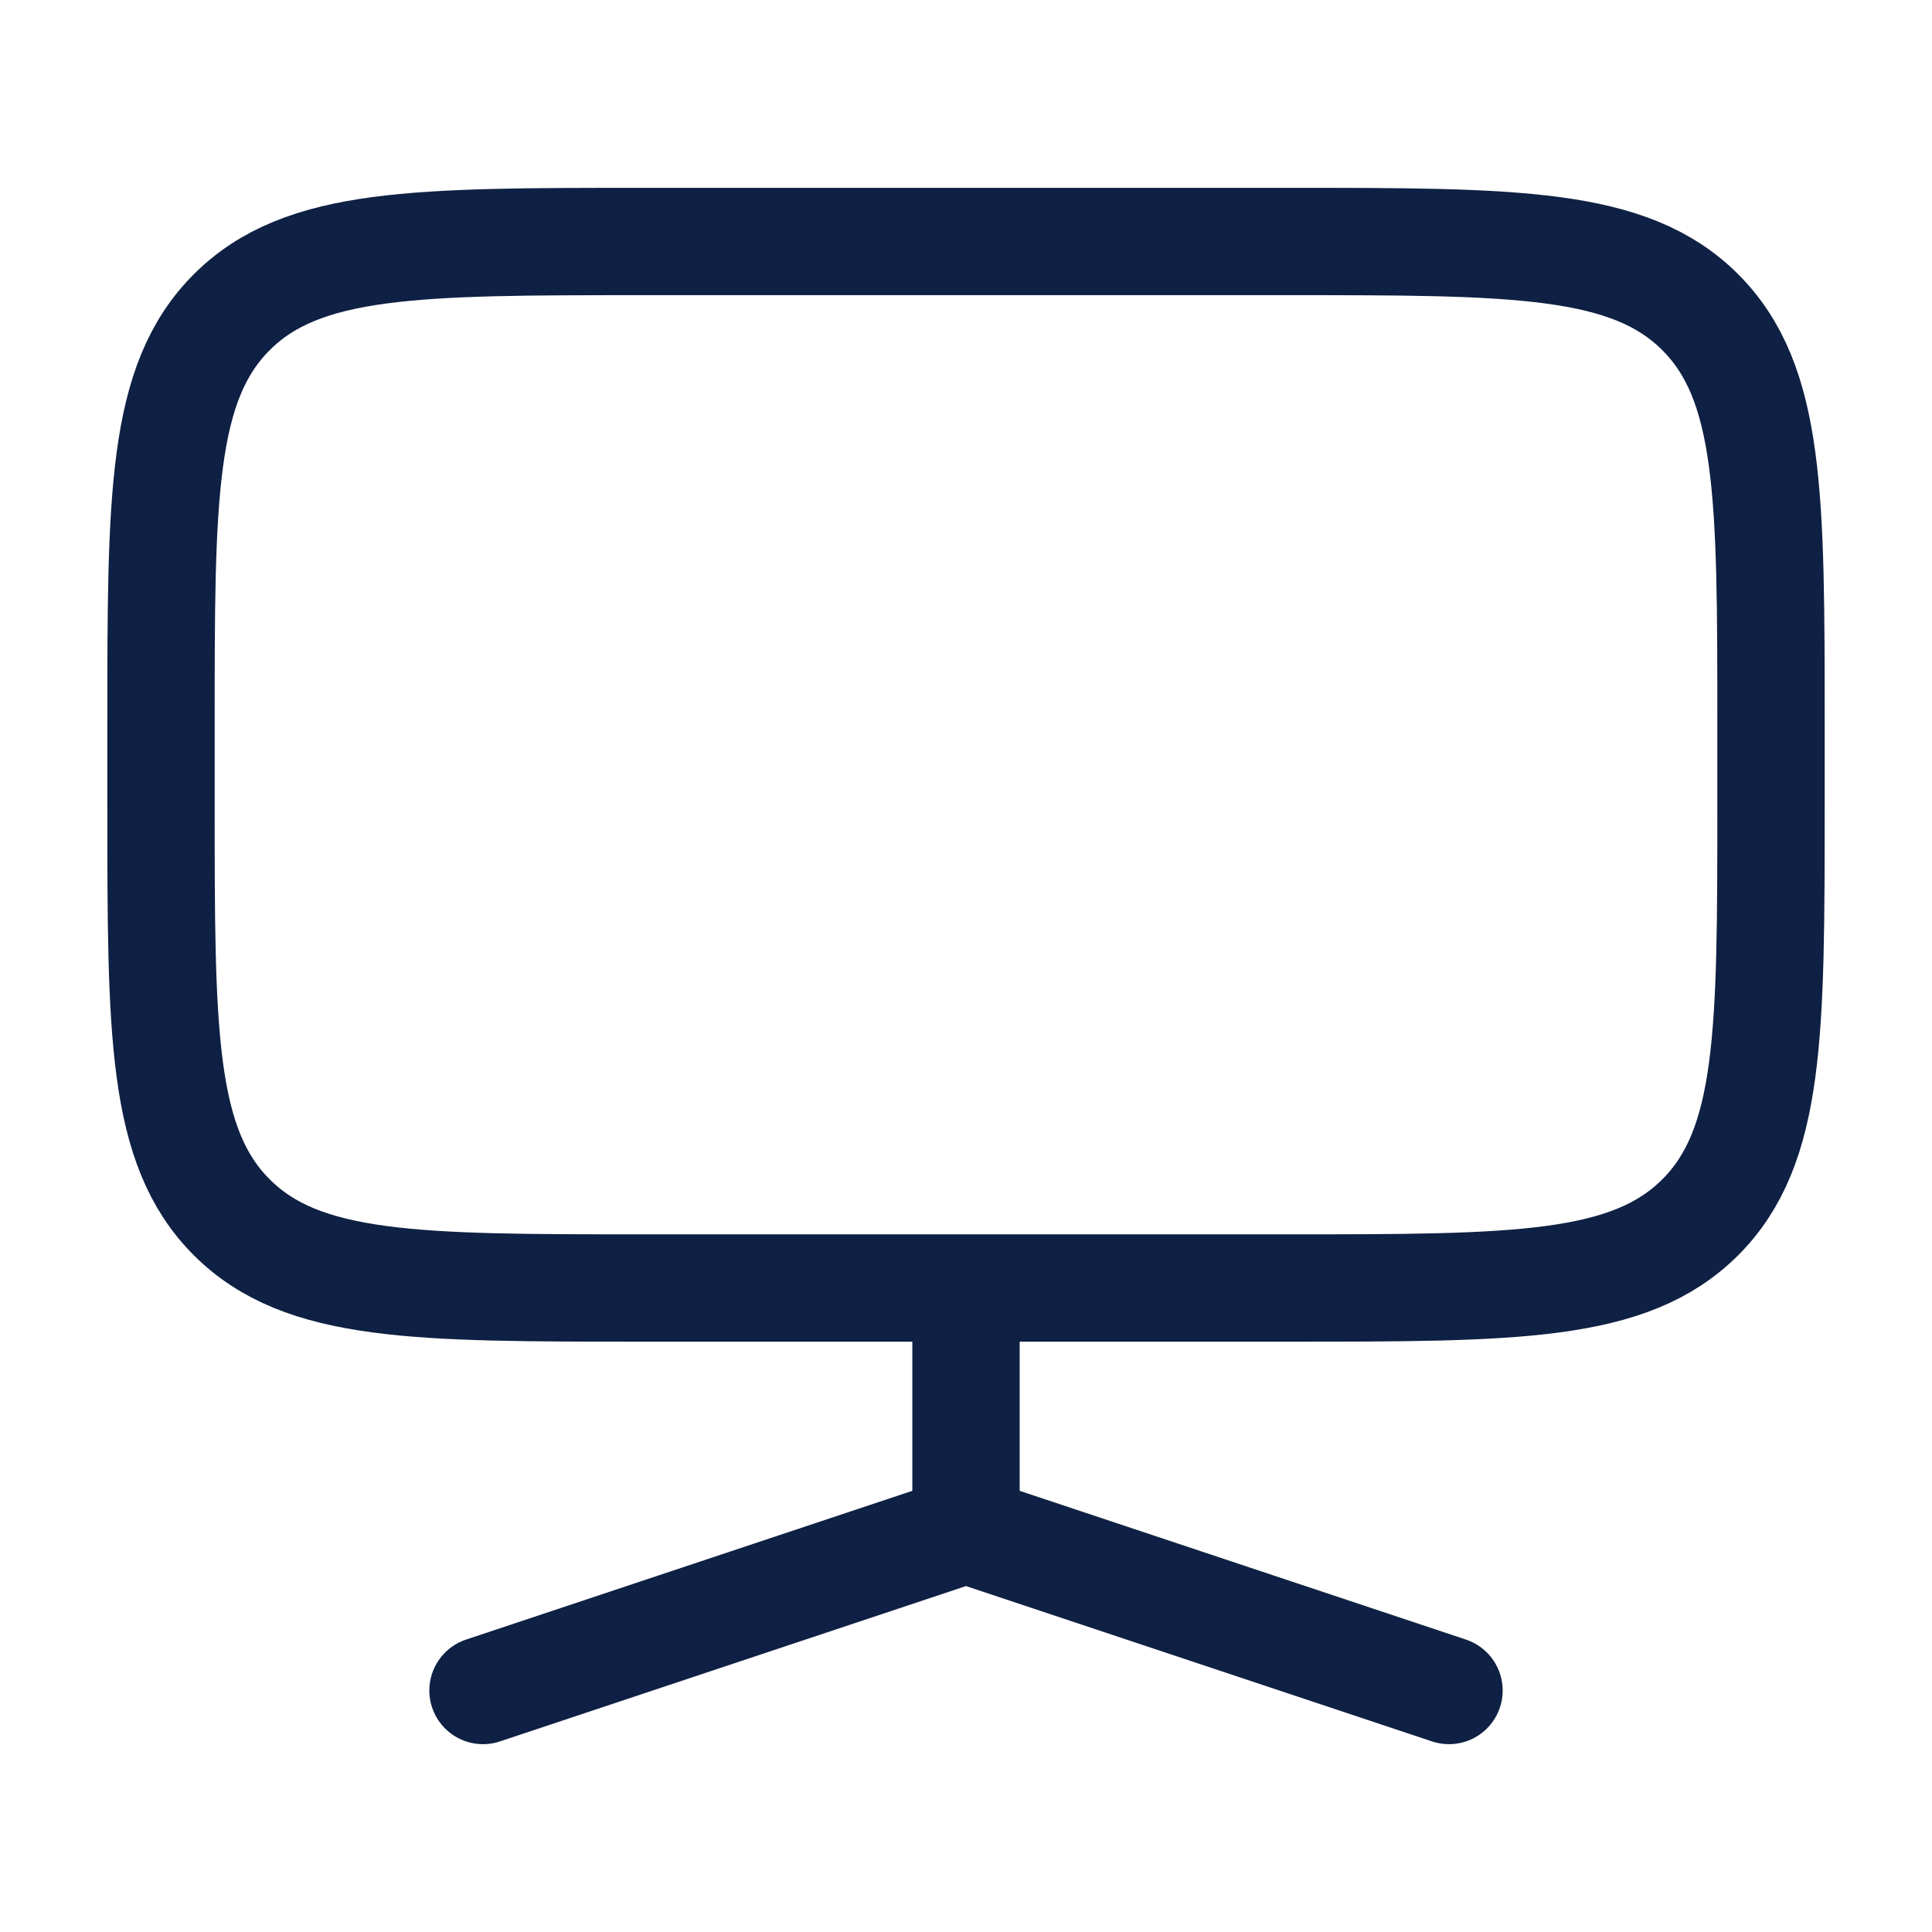
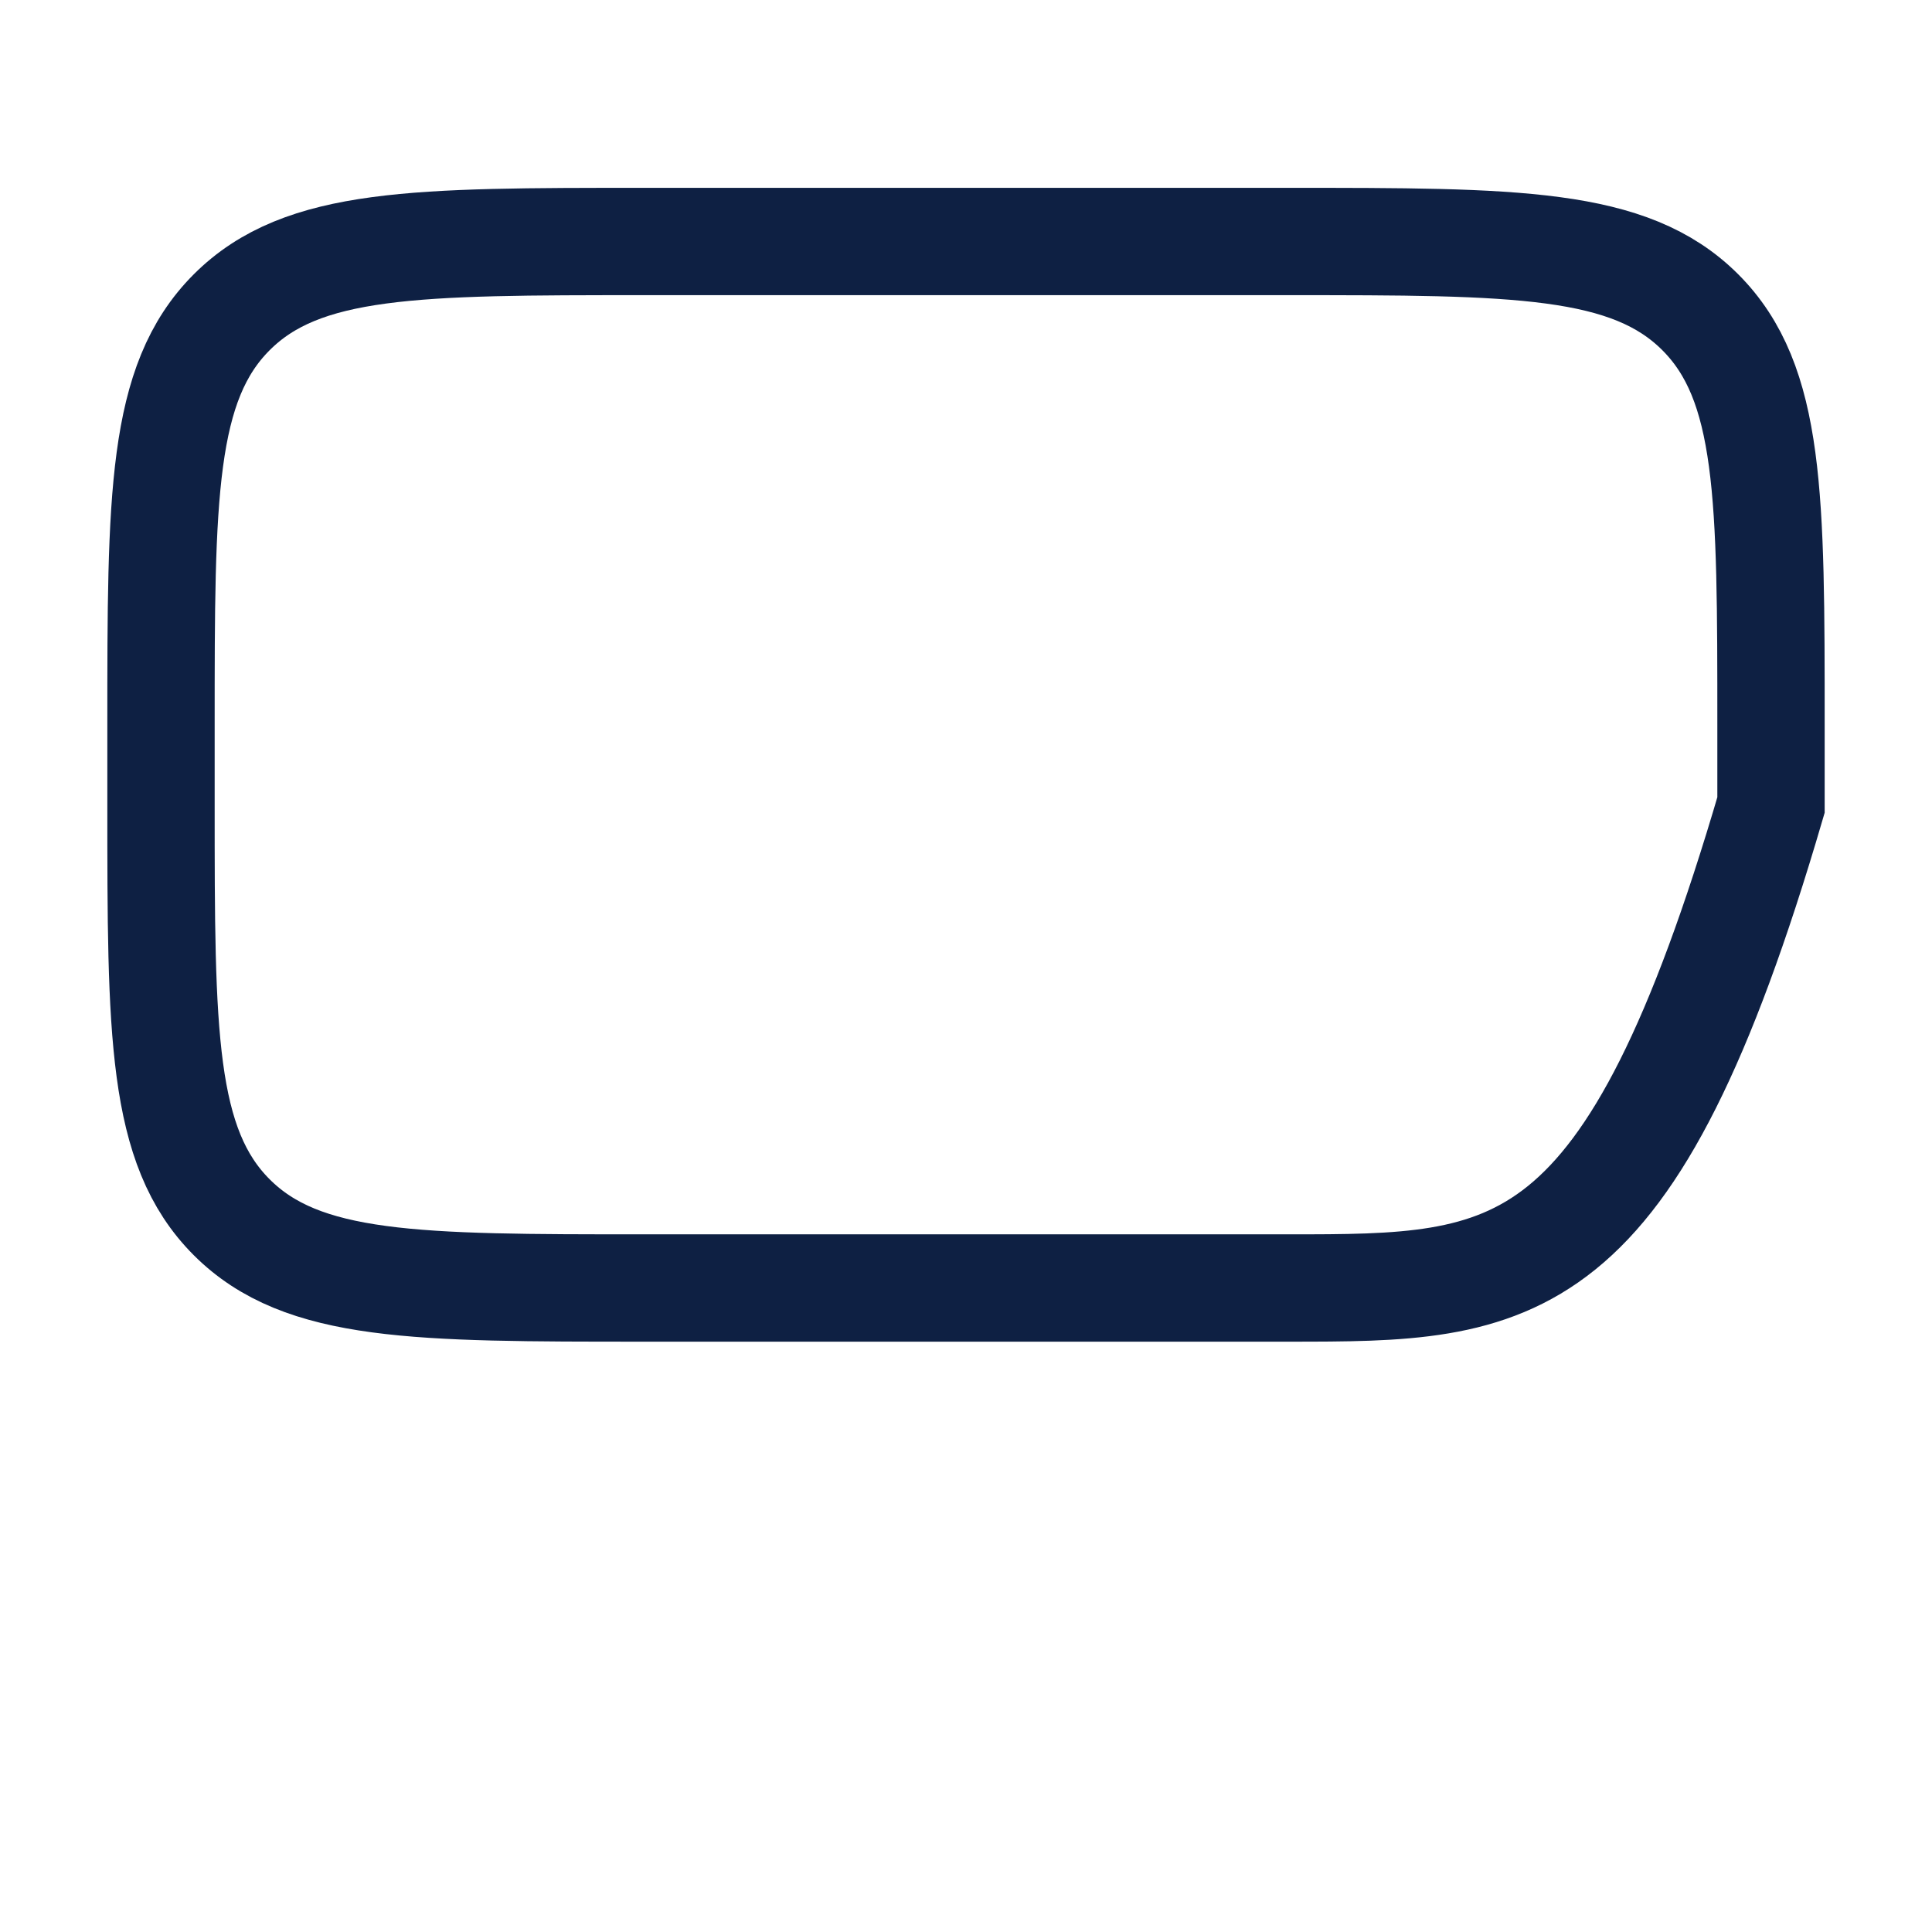
<svg xmlns="http://www.w3.org/2000/svg" width="18" height="18" viewBox="0 0 18 18" fill="none">
-   <path d="M1.5 6.75C1.5 4.629 1.5 3.568 2.159 2.909C2.818 2.25 3.879 2.25 6 2.25H12C14.121 2.25 15.182 2.25 15.841 2.909C16.5 3.568 16.5 4.629 16.5 6.75V7.5C16.5 9.621 16.5 10.682 15.841 11.341C15.182 12 14.121 12 12 12H6C3.879 12 2.818 12 2.159 11.341C1.5 10.682 1.5 9.621 1.5 7.5V6.75Z" stroke="#0E2043" />
-   <path d="M9 14.25V12.375M9 14.25L13.5 15.75M9 14.25L4.5 15.75" stroke="#0E2043" stroke-linecap="round" />
+   <path d="M1.5 6.75C1.5 4.629 1.5 3.568 2.159 2.909C2.818 2.25 3.879 2.25 6 2.25H12C14.121 2.25 15.182 2.25 15.841 2.909C16.5 3.568 16.5 4.629 16.5 6.75V7.5C15.182 12 14.121 12 12 12H6C3.879 12 2.818 12 2.159 11.341C1.5 10.682 1.5 9.621 1.5 7.5V6.75Z" stroke="#0E2043" />
</svg>